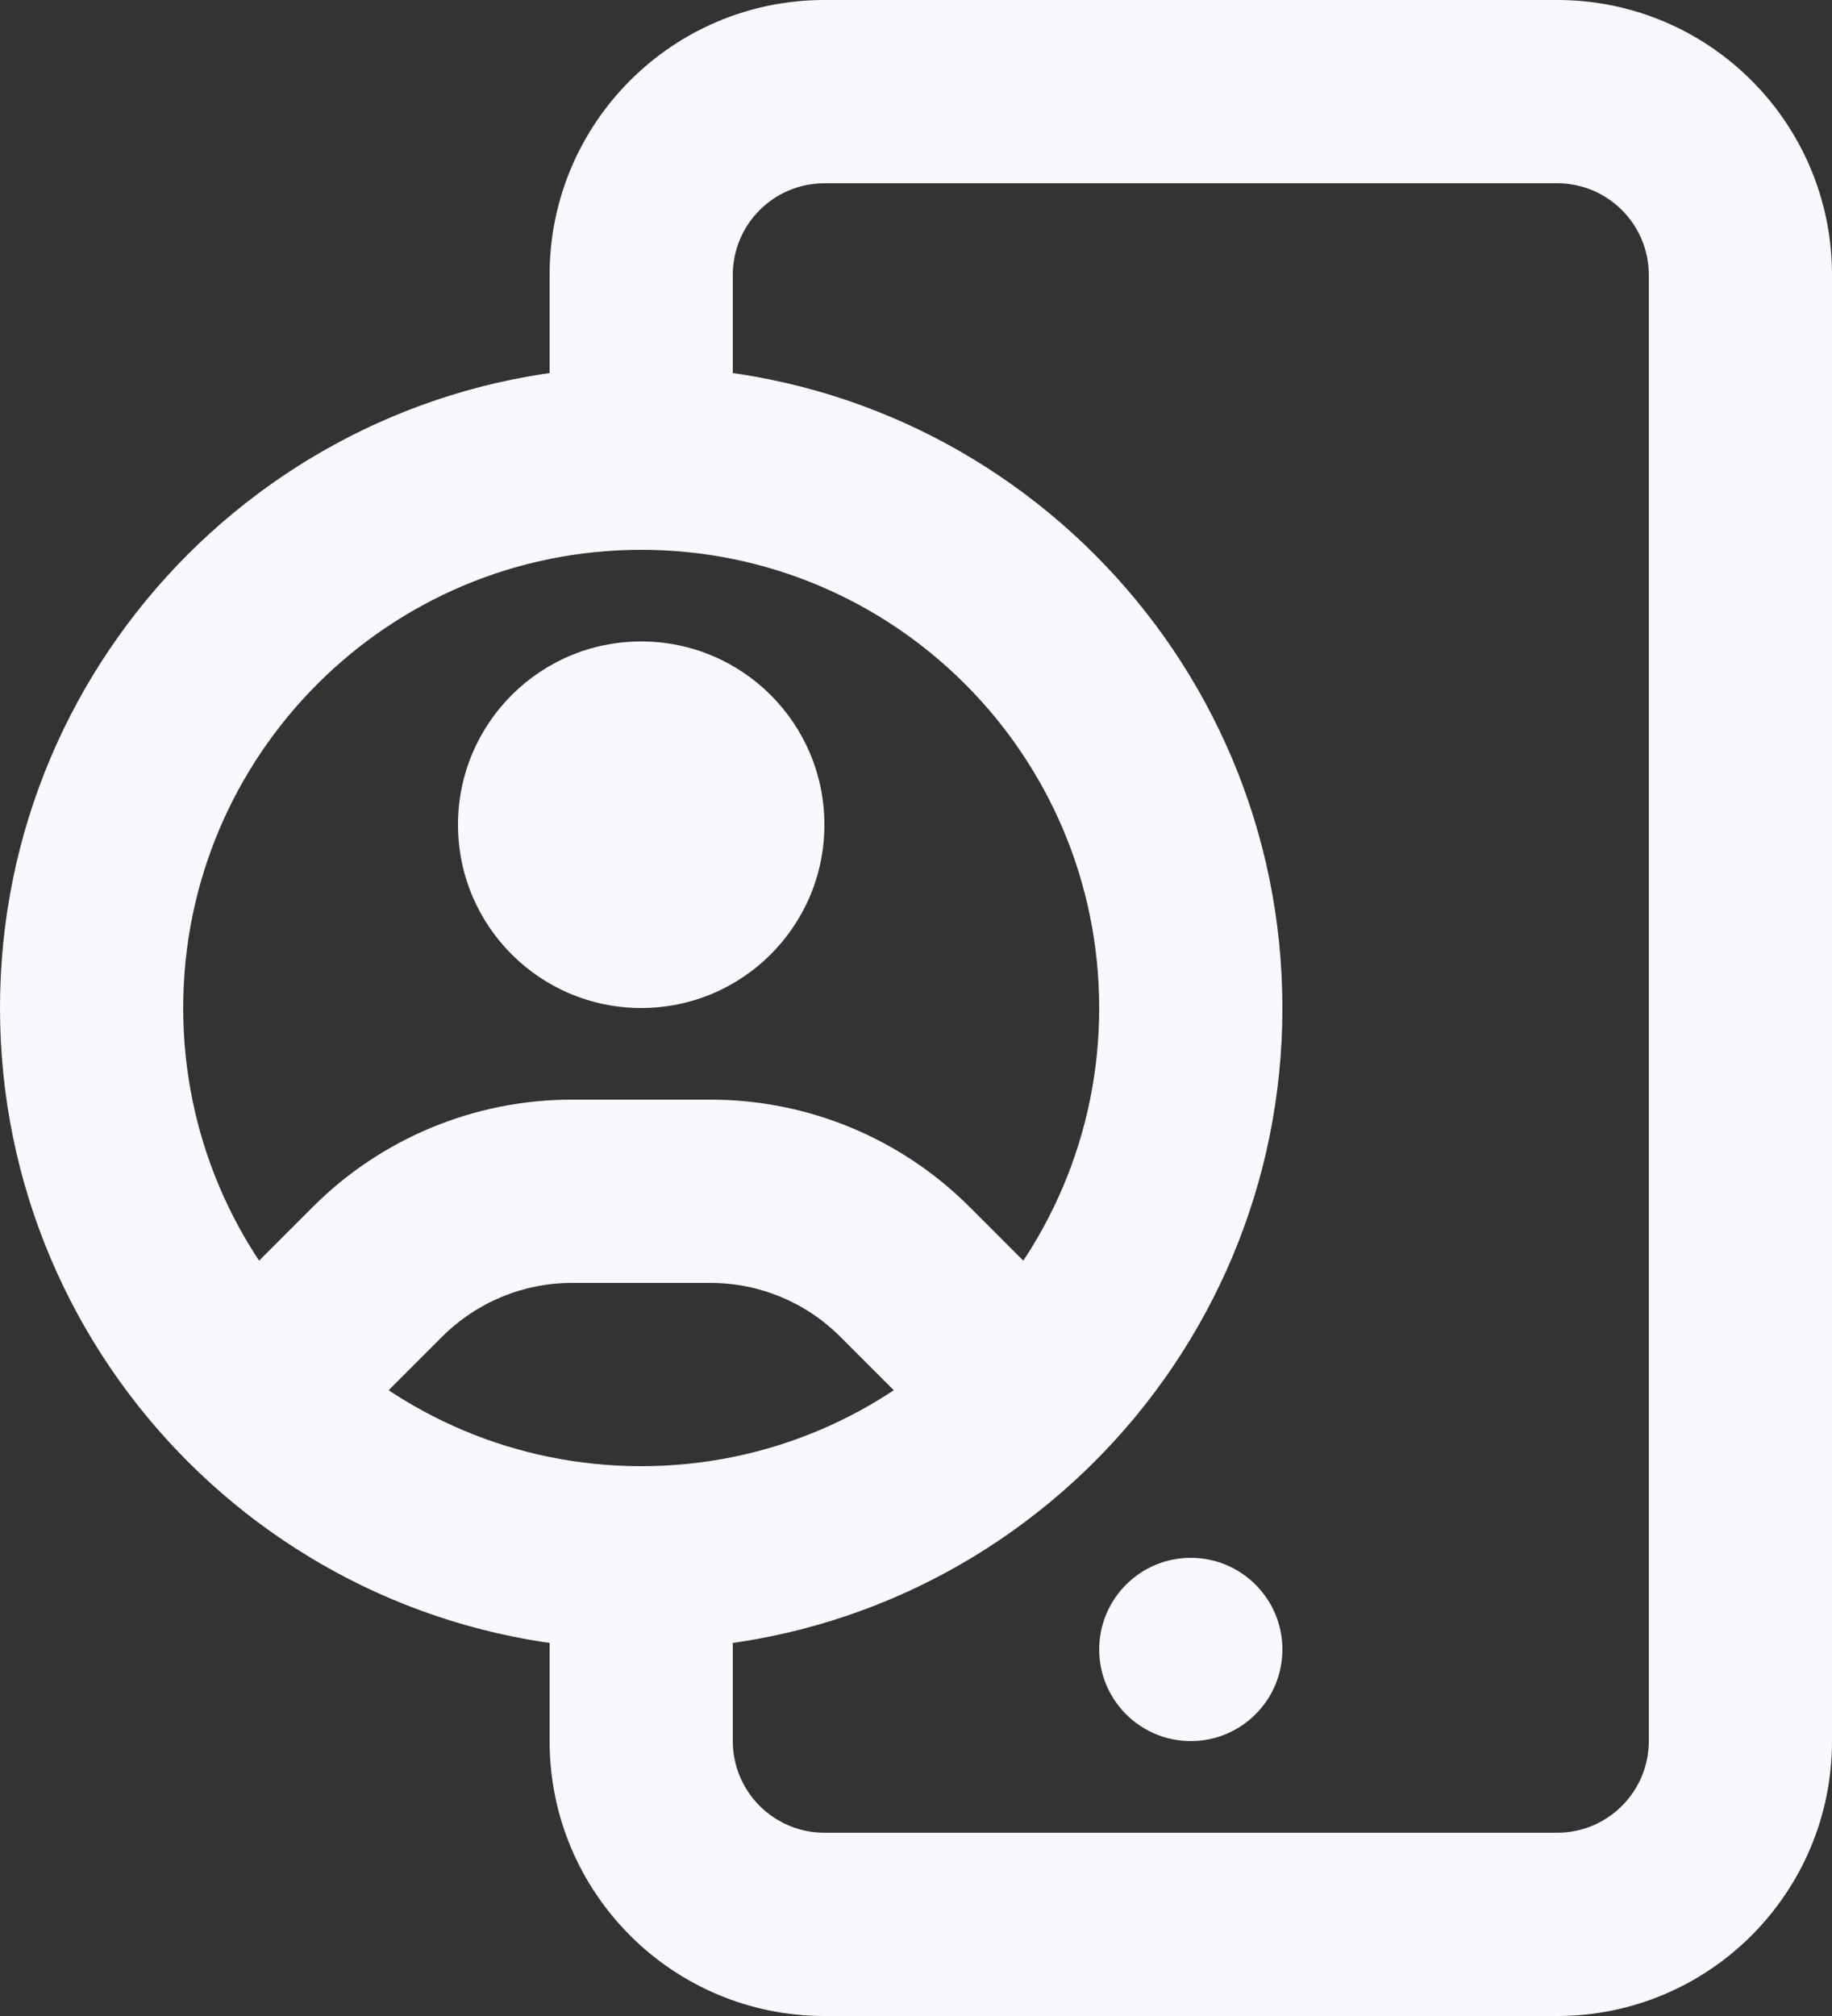
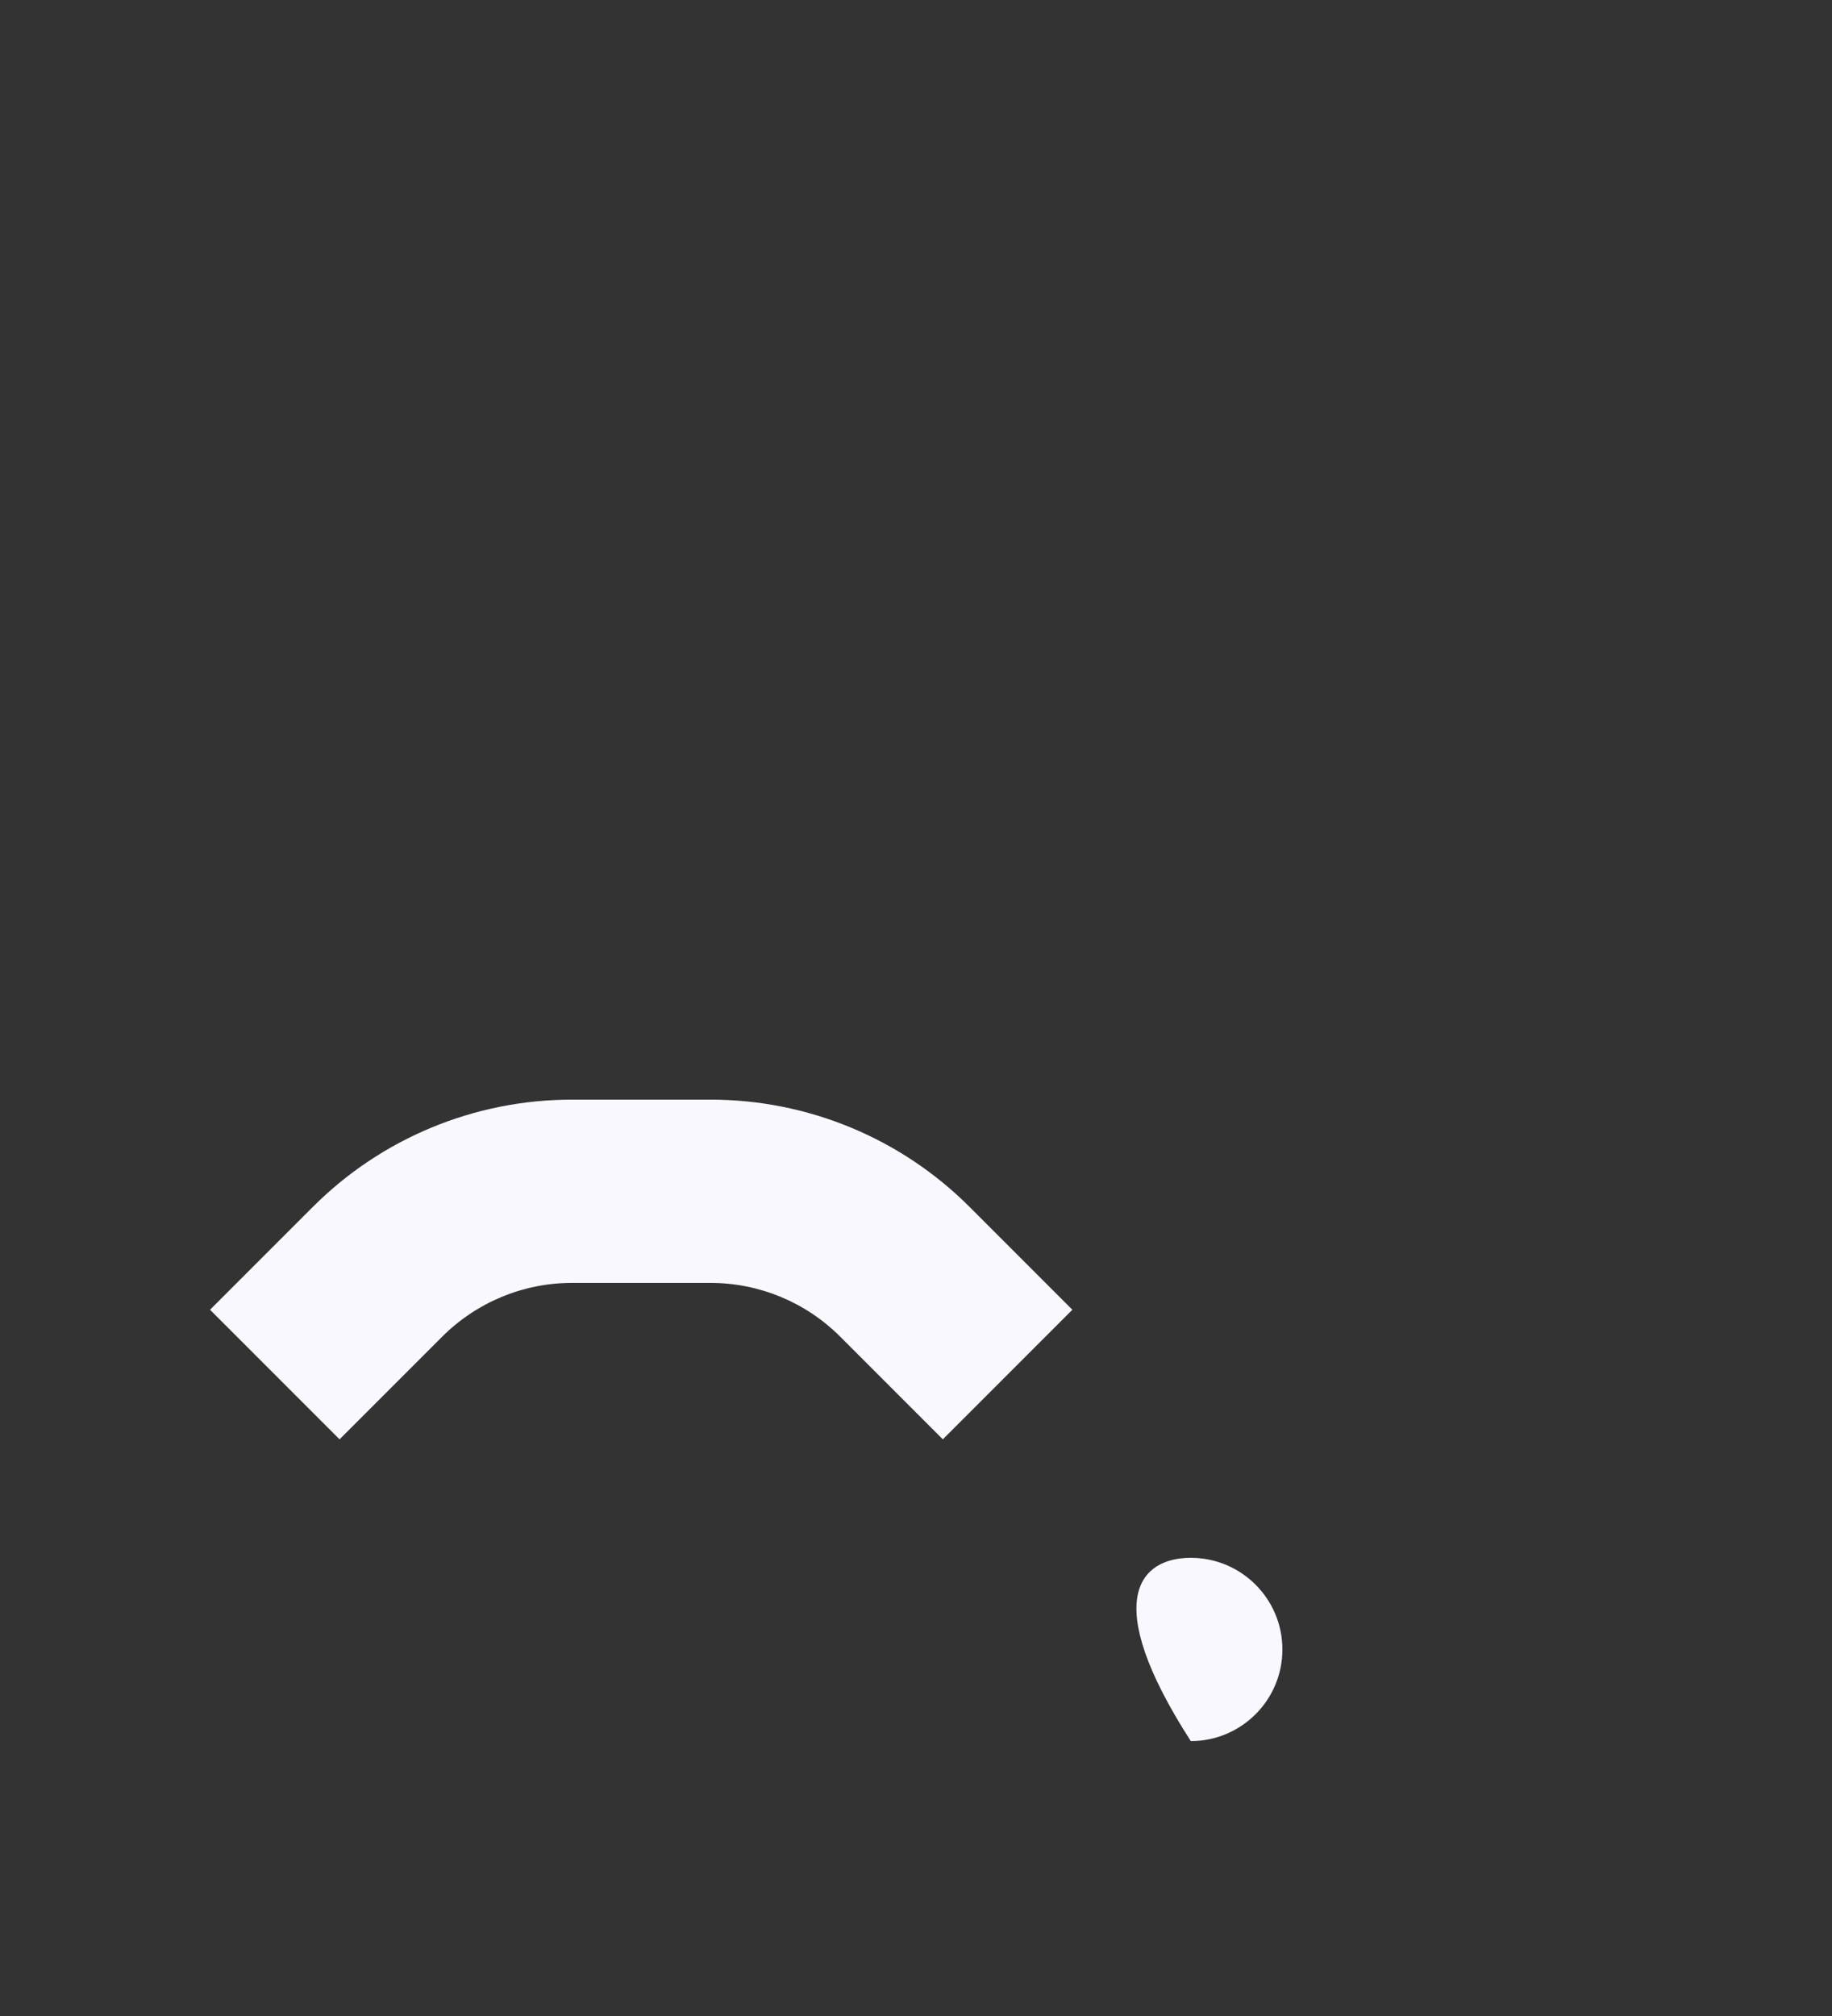
<svg xmlns="http://www.w3.org/2000/svg" width="20" height="22" viewBox="0 0 20 22" fill="none">
  <rect x="0" y="0" width="20" height="22" fill="#333333" stroke="none" />
-   <path d="M14 18C14 18.552 13.552 19 13 19C12.448 19 12 18.552 12 18C12 17.448 12.448 17 13 17C13.552 17 14 17.448 14 18Z" fill="#F9F8FF" />
-   <path fill-rule="evenodd" clip-rule="evenodd" d="M7 16C9.761 16 12 13.761 12 11C12 8.239 9.761 6 7 6C4.239 6 2 8.239 2 11C2 13.761 4.239 16 7 16ZM7 18C10.866 18 14 14.866 14 11C14 7.134 10.866 4 7 4C3.134 4 0 7.134 0 11C0 14.866 3.134 18 7 18Z" fill="#F9F8FF" />
-   <path fill-rule="evenodd" clip-rule="evenodd" d="M7 11C8.105 11 9 10.105 9 9C9 7.895 8.105 7 7 7C5.895 7 5 7.895 5 9C5 10.105 5.895 11 7 11Z" fill="#F9F8FF" />
+   <path d="M14 18C14 18.552 13.552 19 13 19C12 17.448 12.448 17 13 17C13.552 17 14 17.448 14 18Z" fill="#F9F8FF" />
  <path fill-rule="evenodd" clip-rule="evenodd" d="M6.243 14C5.712 14 5.204 14.211 4.828 14.586L3.707 15.707L2.293 14.293L3.414 13.172C4.164 12.421 5.182 12 6.243 12H7.757C8.818 12 9.836 12.421 10.586 13.172L11.707 14.293L10.293 15.707L9.172 14.586C8.797 14.211 8.288 14 7.757 14H6.243Z" fill="#F9F8FF" />
-   <path fill-rule="evenodd" clip-rule="evenodd" d="M9 2C8.448 2 8 2.448 8 3V4.59H6V3C6 1.343 7.343 0 9 0H17C18.657 0 20 1.343 20 3V19C20 20.657 18.657 22 17 22H9C7.343 22 6 20.657 6 19V16.897H8V19C8 19.552 8.448 20 9 20H17C17.552 20 18 19.552 18 19V3C18 2.448 17.552 2 17 2H9Z" fill="#F9F8FF" />
</svg>